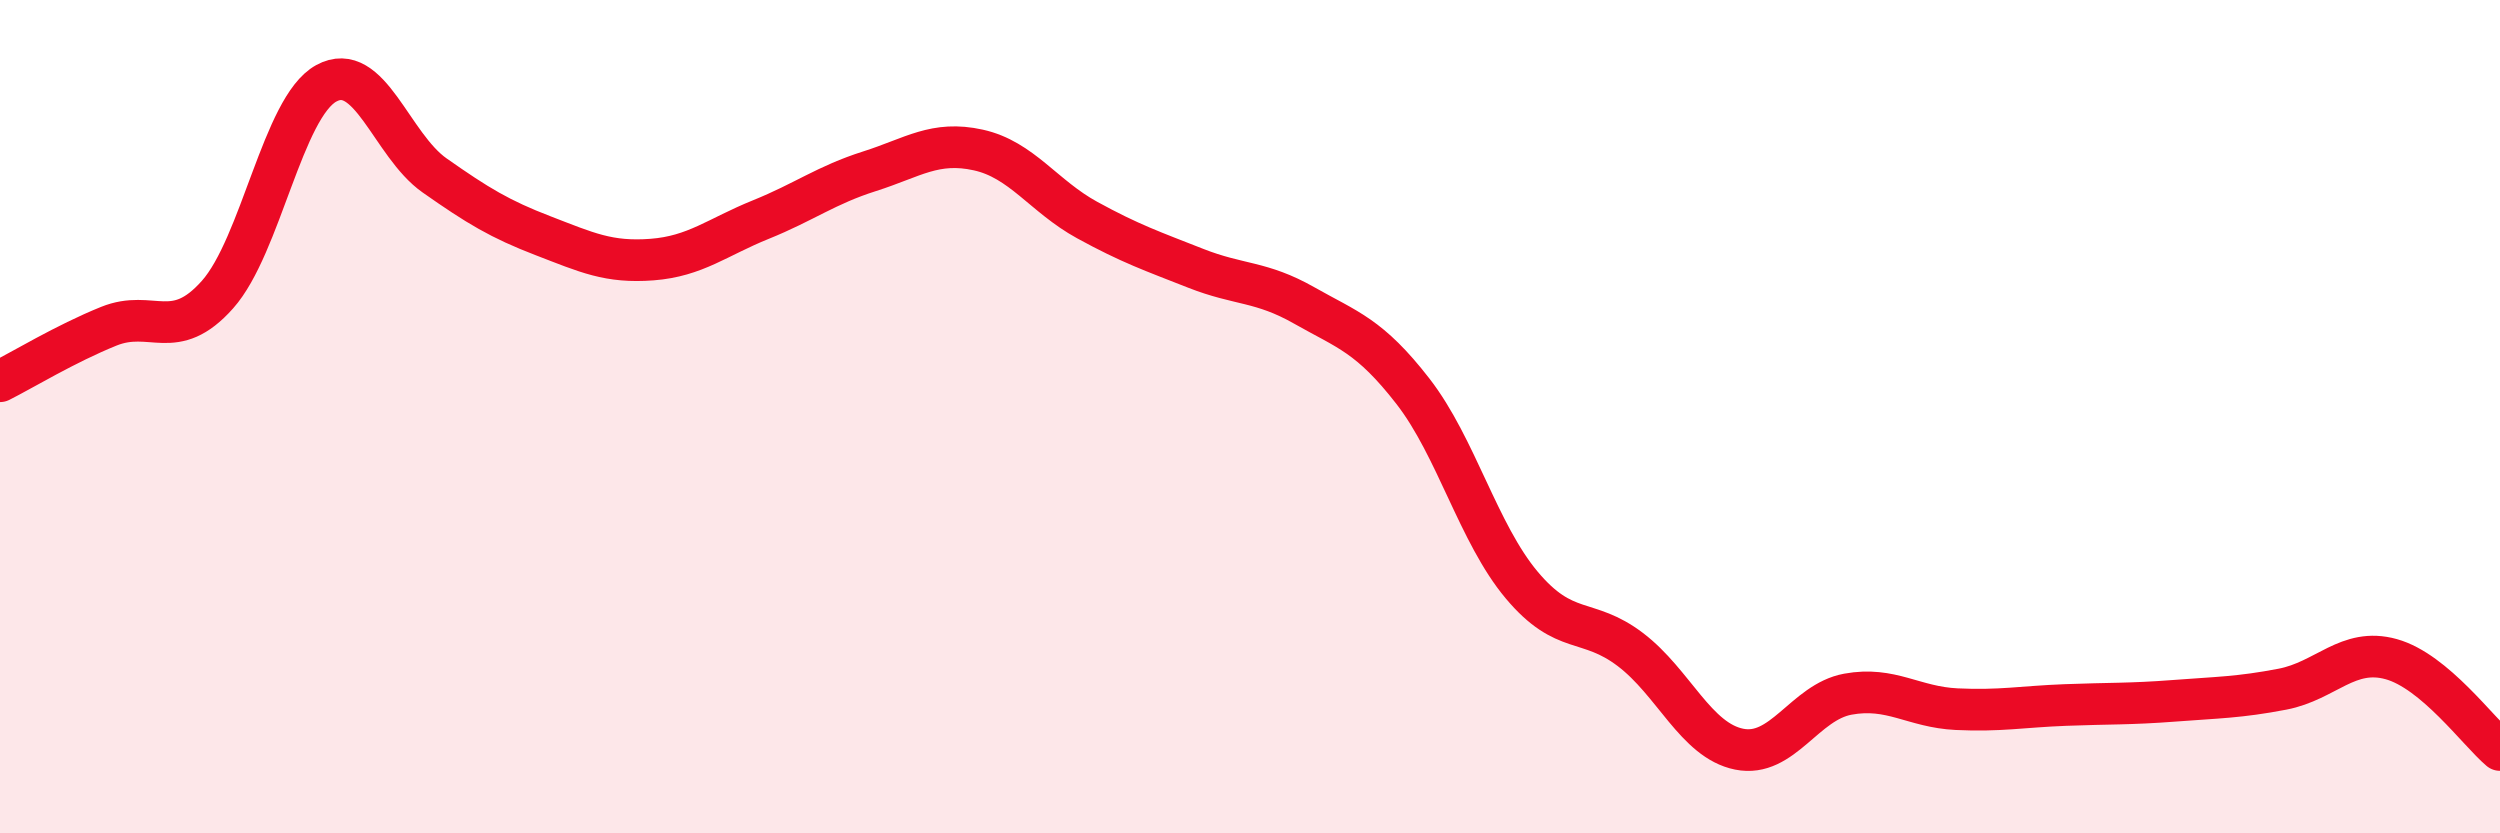
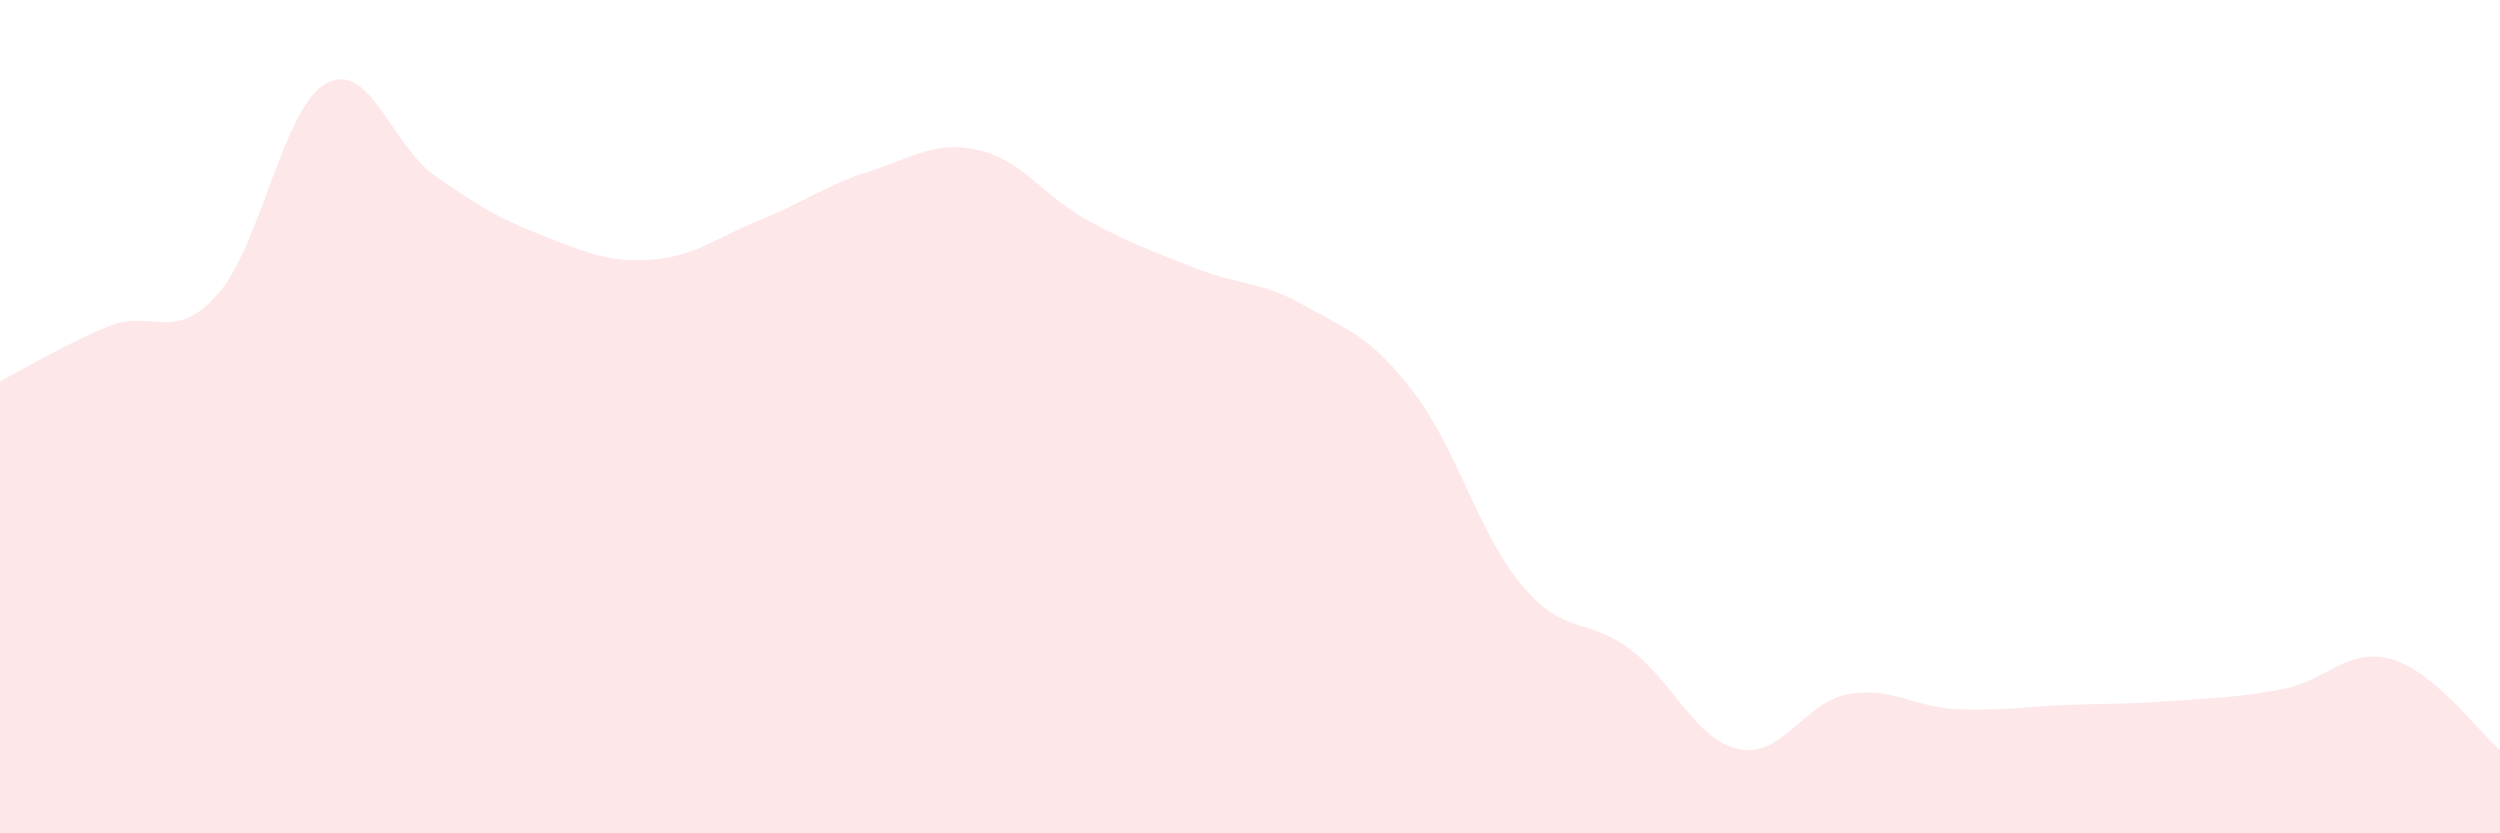
<svg xmlns="http://www.w3.org/2000/svg" width="60" height="20" viewBox="0 0 60 20">
  <path d="M 0,9.15 C 0.52,8.89 1.57,8.25 2.61,7.83 C 3.65,7.41 4.18,8.24 5.22,7.07 C 6.26,5.9 6.79,2.57 7.83,2 C 8.87,1.43 9.39,3.48 10.43,4.21 C 11.47,4.94 12,5.26 13.04,5.66 C 14.08,6.06 14.61,6.31 15.65,6.23 C 16.69,6.15 17.22,5.69 18.26,5.27 C 19.3,4.85 19.83,4.44 20.87,4.11 C 21.91,3.78 22.44,3.37 23.48,3.6 C 24.52,3.83 25.05,4.71 26.09,5.28 C 27.13,5.85 27.66,6.03 28.7,6.44 C 29.74,6.85 30.26,6.74 31.3,7.33 C 32.34,7.92 32.87,8.05 33.91,9.39 C 34.95,10.73 35.48,12.8 36.52,14.04 C 37.56,15.28 38.09,14.8 39.13,15.59 C 40.17,16.38 40.7,17.77 41.74,17.98 C 42.78,18.19 43.31,16.85 44.35,16.66 C 45.39,16.47 45.92,16.97 46.96,17.02 C 48,17.07 48.53,16.96 49.57,16.92 C 50.61,16.88 51.13,16.9 52.17,16.82 C 53.21,16.74 53.74,16.74 54.78,16.54 C 55.82,16.34 56.35,15.53 57.39,15.82 C 58.43,16.11 59.48,17.56 60,18L60 20L0 20Z" fill="#EB0A25" opacity="0.1" stroke-linecap="round" stroke-linejoin="round" />
-   <path d="M 0,9.15 C 0.52,8.89 1.57,8.25 2.61,7.83 C 3.65,7.41 4.18,8.24 5.22,7.07 C 6.26,5.9 6.79,2.57 7.83,2 C 8.87,1.43 9.39,3.48 10.43,4.21 C 11.47,4.94 12,5.26 13.04,5.66 C 14.08,6.06 14.61,6.31 15.65,6.23 C 16.69,6.15 17.22,5.69 18.26,5.27 C 19.3,4.85 19.83,4.44 20.87,4.11 C 21.91,3.78 22.44,3.37 23.48,3.6 C 24.52,3.83 25.05,4.71 26.09,5.28 C 27.13,5.85 27.66,6.03 28.7,6.44 C 29.74,6.85 30.26,6.74 31.3,7.33 C 32.34,7.92 32.87,8.05 33.91,9.39 C 34.95,10.73 35.48,12.8 36.52,14.04 C 37.56,15.28 38.09,14.8 39.13,15.59 C 40.17,16.38 40.7,17.77 41.74,17.98 C 42.78,18.19 43.31,16.85 44.35,16.66 C 45.39,16.47 45.92,16.97 46.96,17.02 C 48,17.07 48.53,16.96 49.57,16.92 C 50.61,16.88 51.13,16.9 52.17,16.82 C 53.21,16.74 53.74,16.74 54.78,16.54 C 55.82,16.34 56.35,15.53 57.39,15.82 C 58.43,16.11 59.48,17.56 60,18" stroke="#EB0A25" stroke-width="1" fill="none" stroke-linecap="round" stroke-linejoin="round" />
</svg>